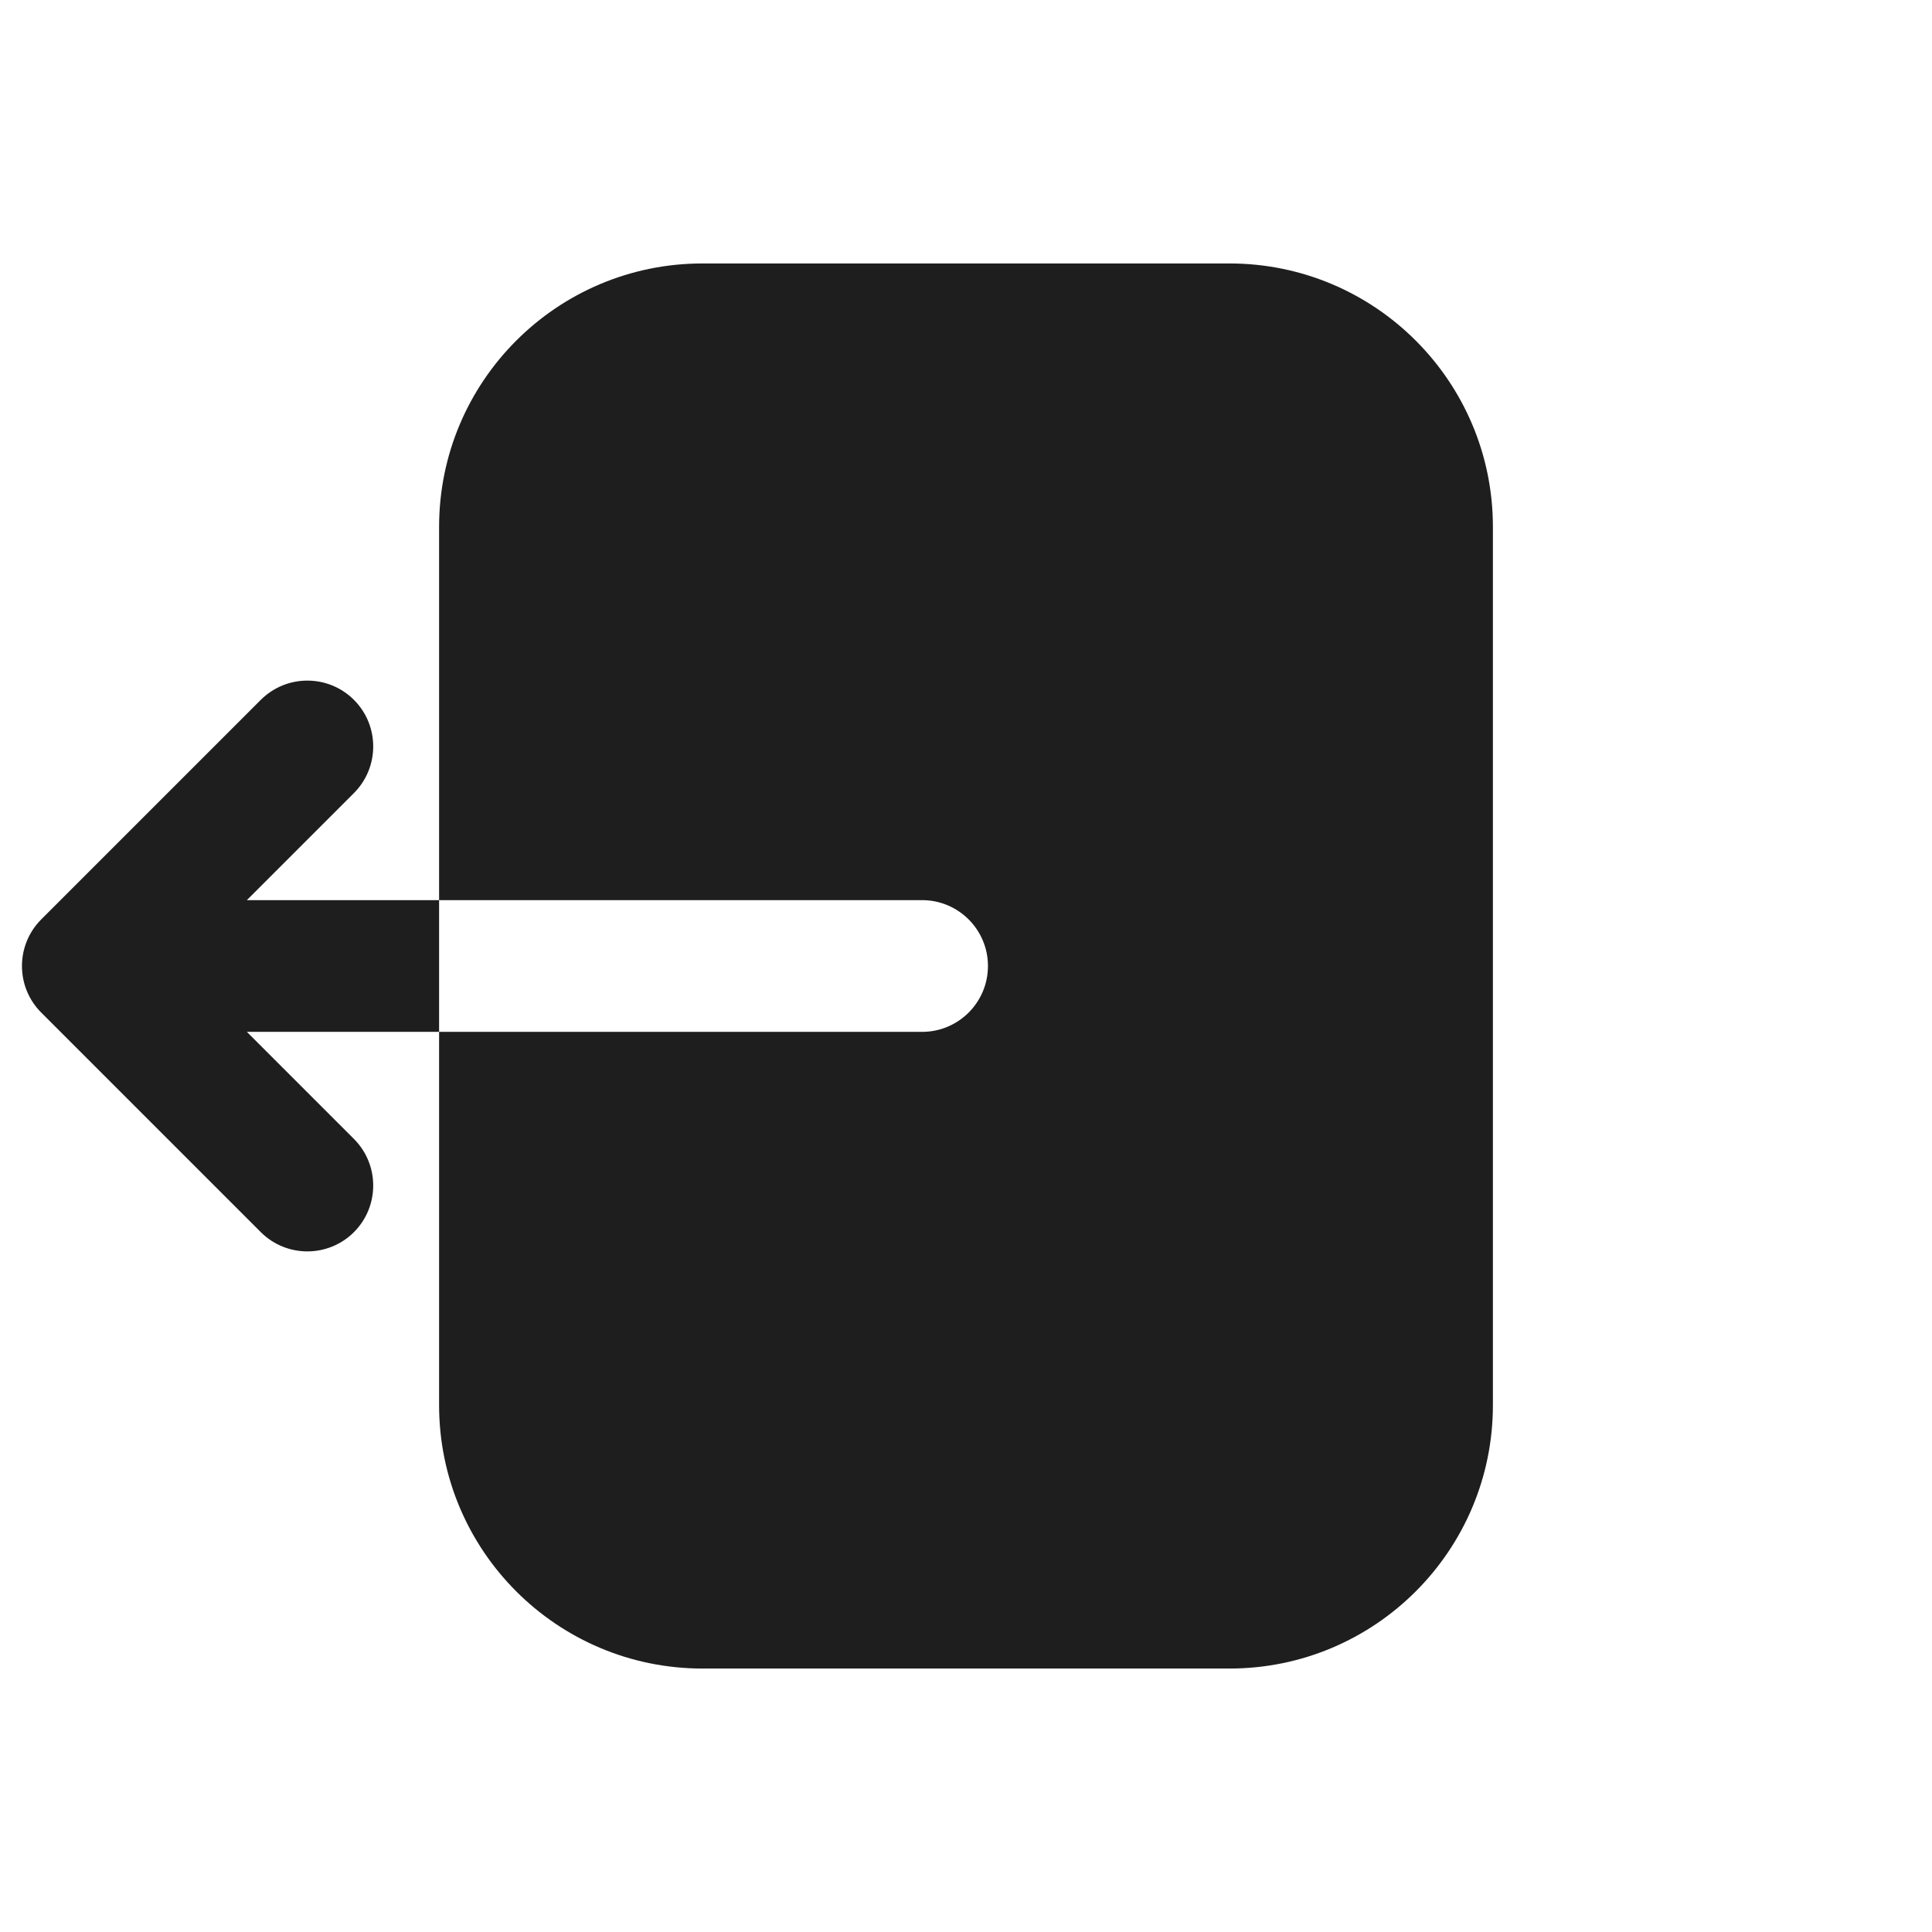
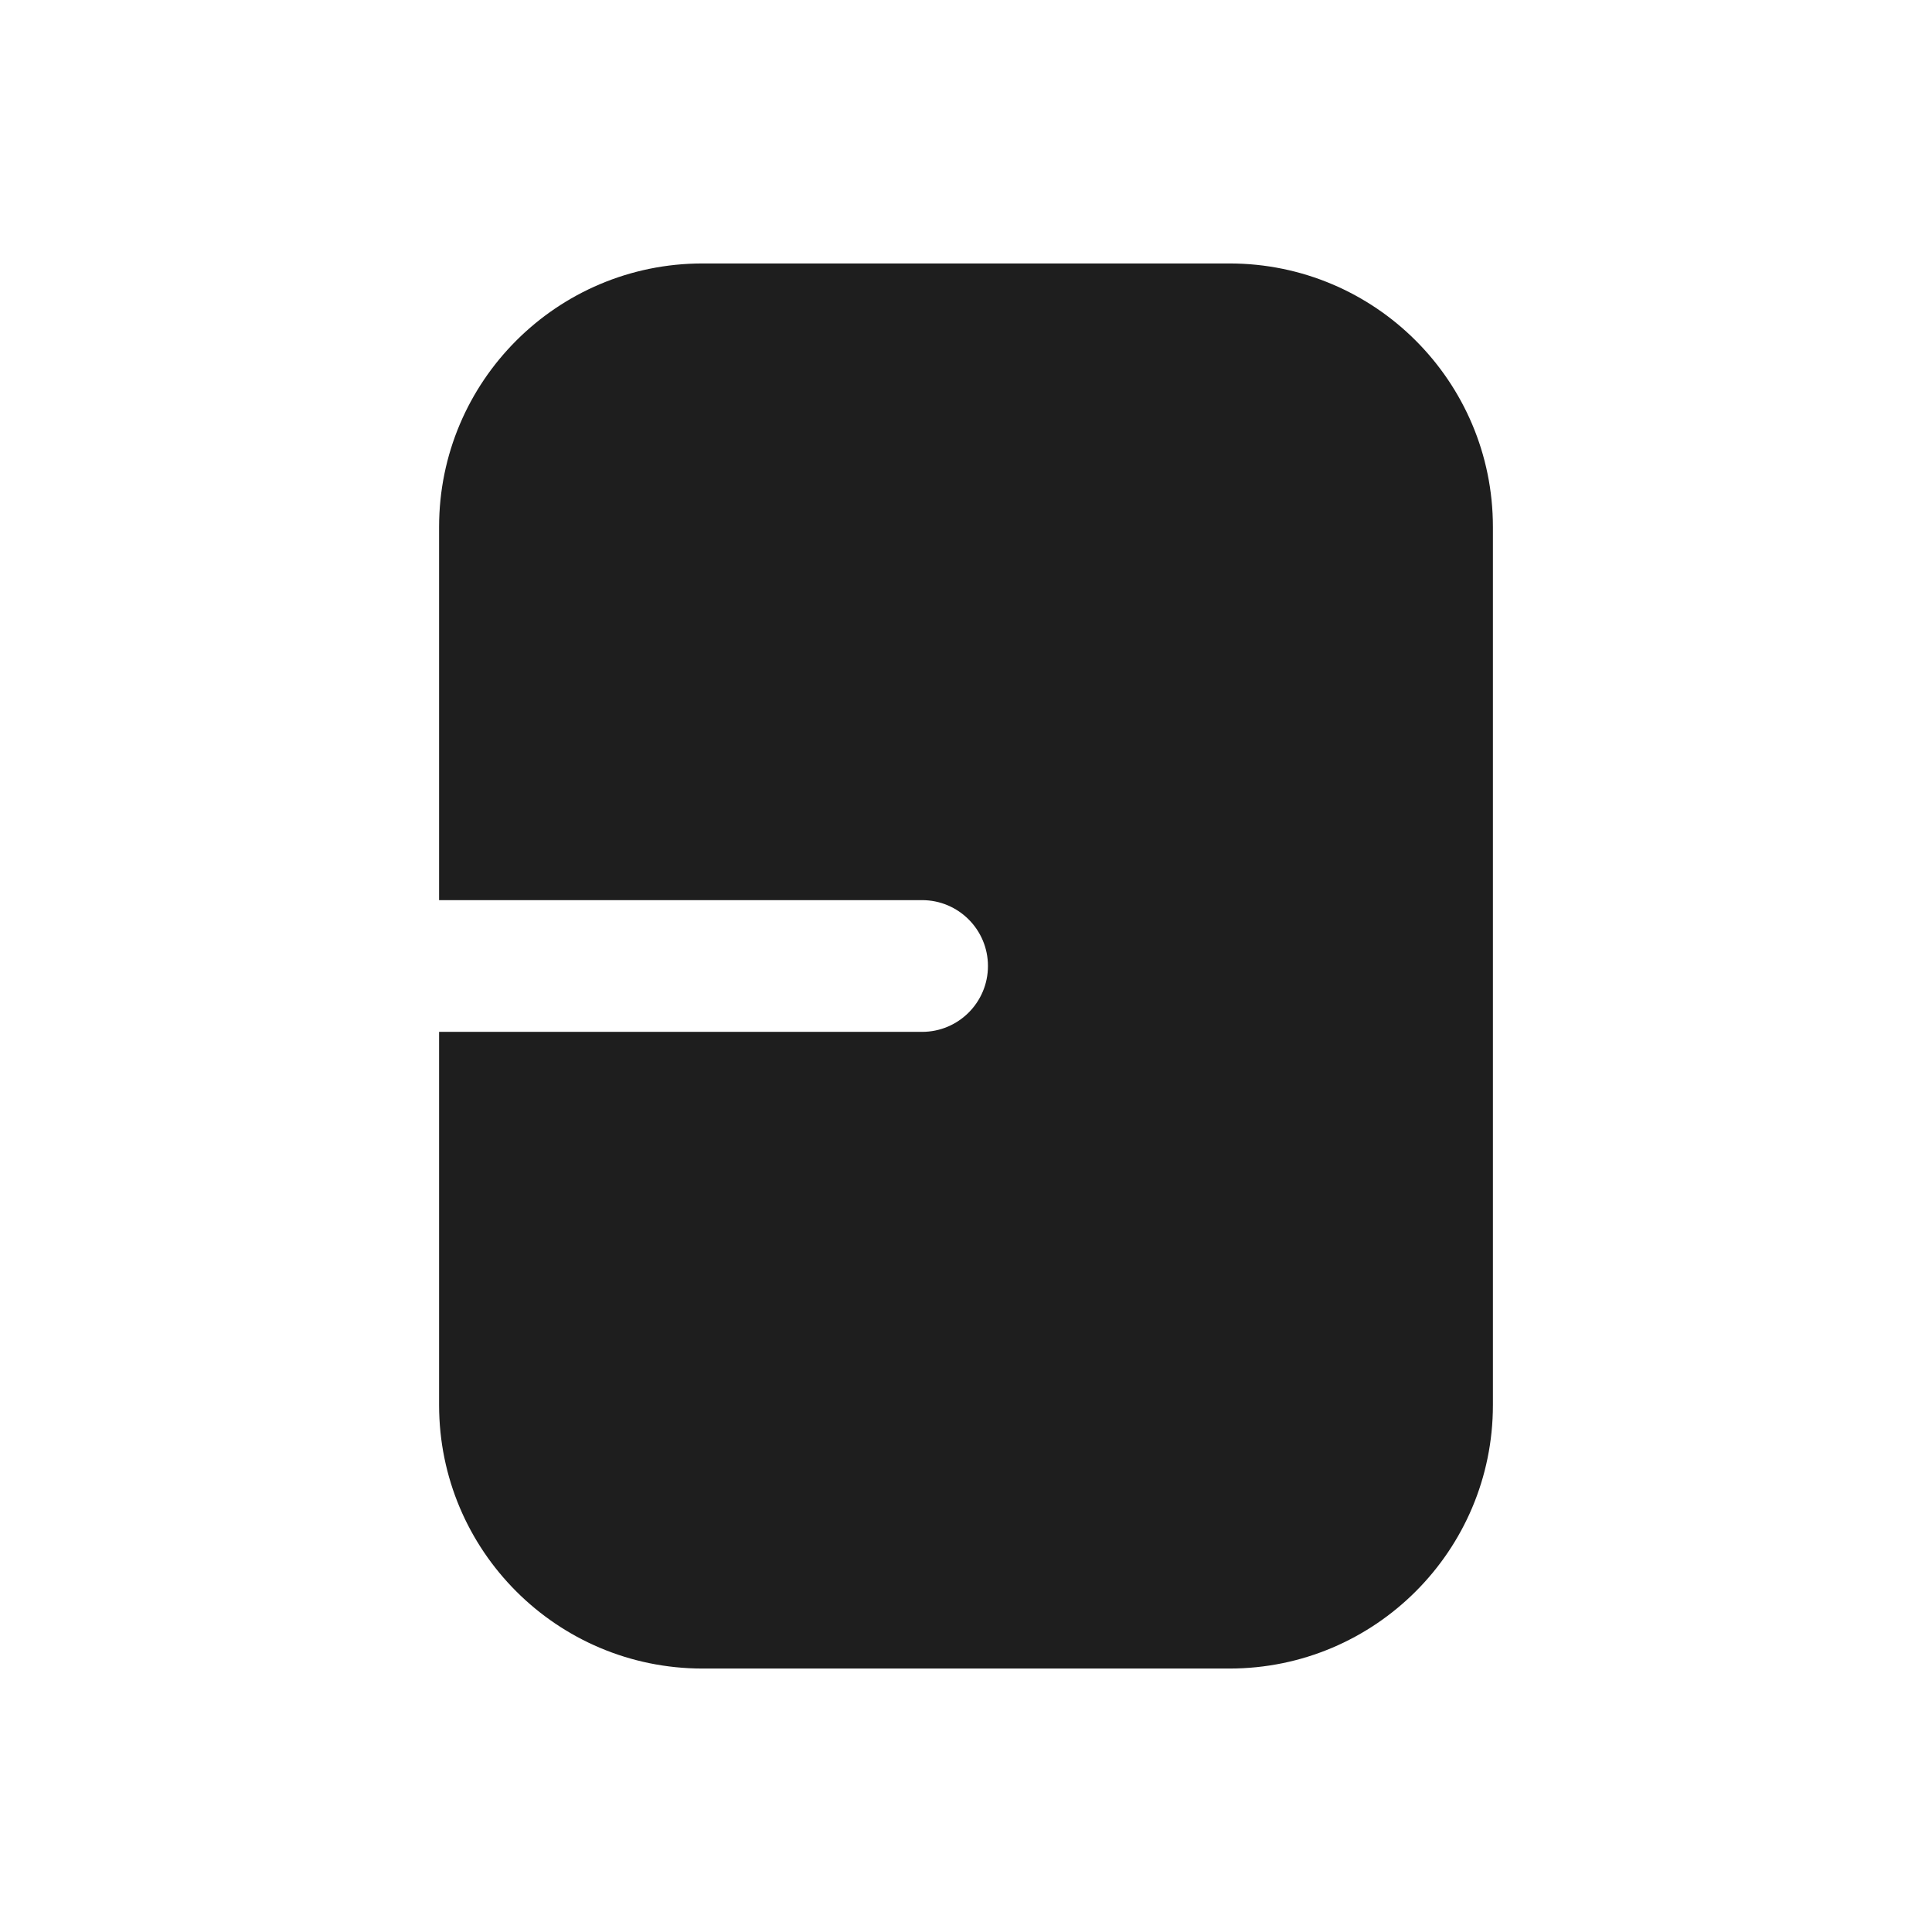
<svg xmlns="http://www.w3.org/2000/svg" width="44" height="44" viewBox="0 0 44 44" fill="none">
  <path fill-rule="evenodd" clip-rule="evenodd" d="M16 6C12.686 6 10 8.686 10 12V20.5H21C21.828 20.5 22.5 21.172 22.5 22C22.5 22.828 21.828 23.5 21 23.5H10V32C10 35.314 12.686 38 16 38H28C31.314 38 34 35.314 34 32V12C34 8.686 31.314 6 28 6H16Z" fill="#1E1E1E" />
-   <path d="M2 22L0.939 20.939C0.354 21.525 0.354 22.475 0.939 23.061L2 22ZM8.5 23.5H10V20.5H8.5V23.5ZM8.061 18.061C8.646 17.475 8.646 16.525 8.061 15.939C7.475 15.354 6.525 15.354 5.939 15.939L8.061 18.061ZM5.939 28.061C6.525 28.646 7.475 28.646 8.061 28.061C8.646 27.475 8.646 26.525 8.061 25.939L5.939 28.061ZM2 23.5H8.5V20.5H2V23.5ZM3.061 23.061L8.061 18.061L5.939 15.939L0.939 20.939L3.061 23.061ZM0.939 23.061L5.939 28.061L8.061 25.939L3.061 20.939L0.939 23.061Z" fill="#1E1E1E" />
</svg>